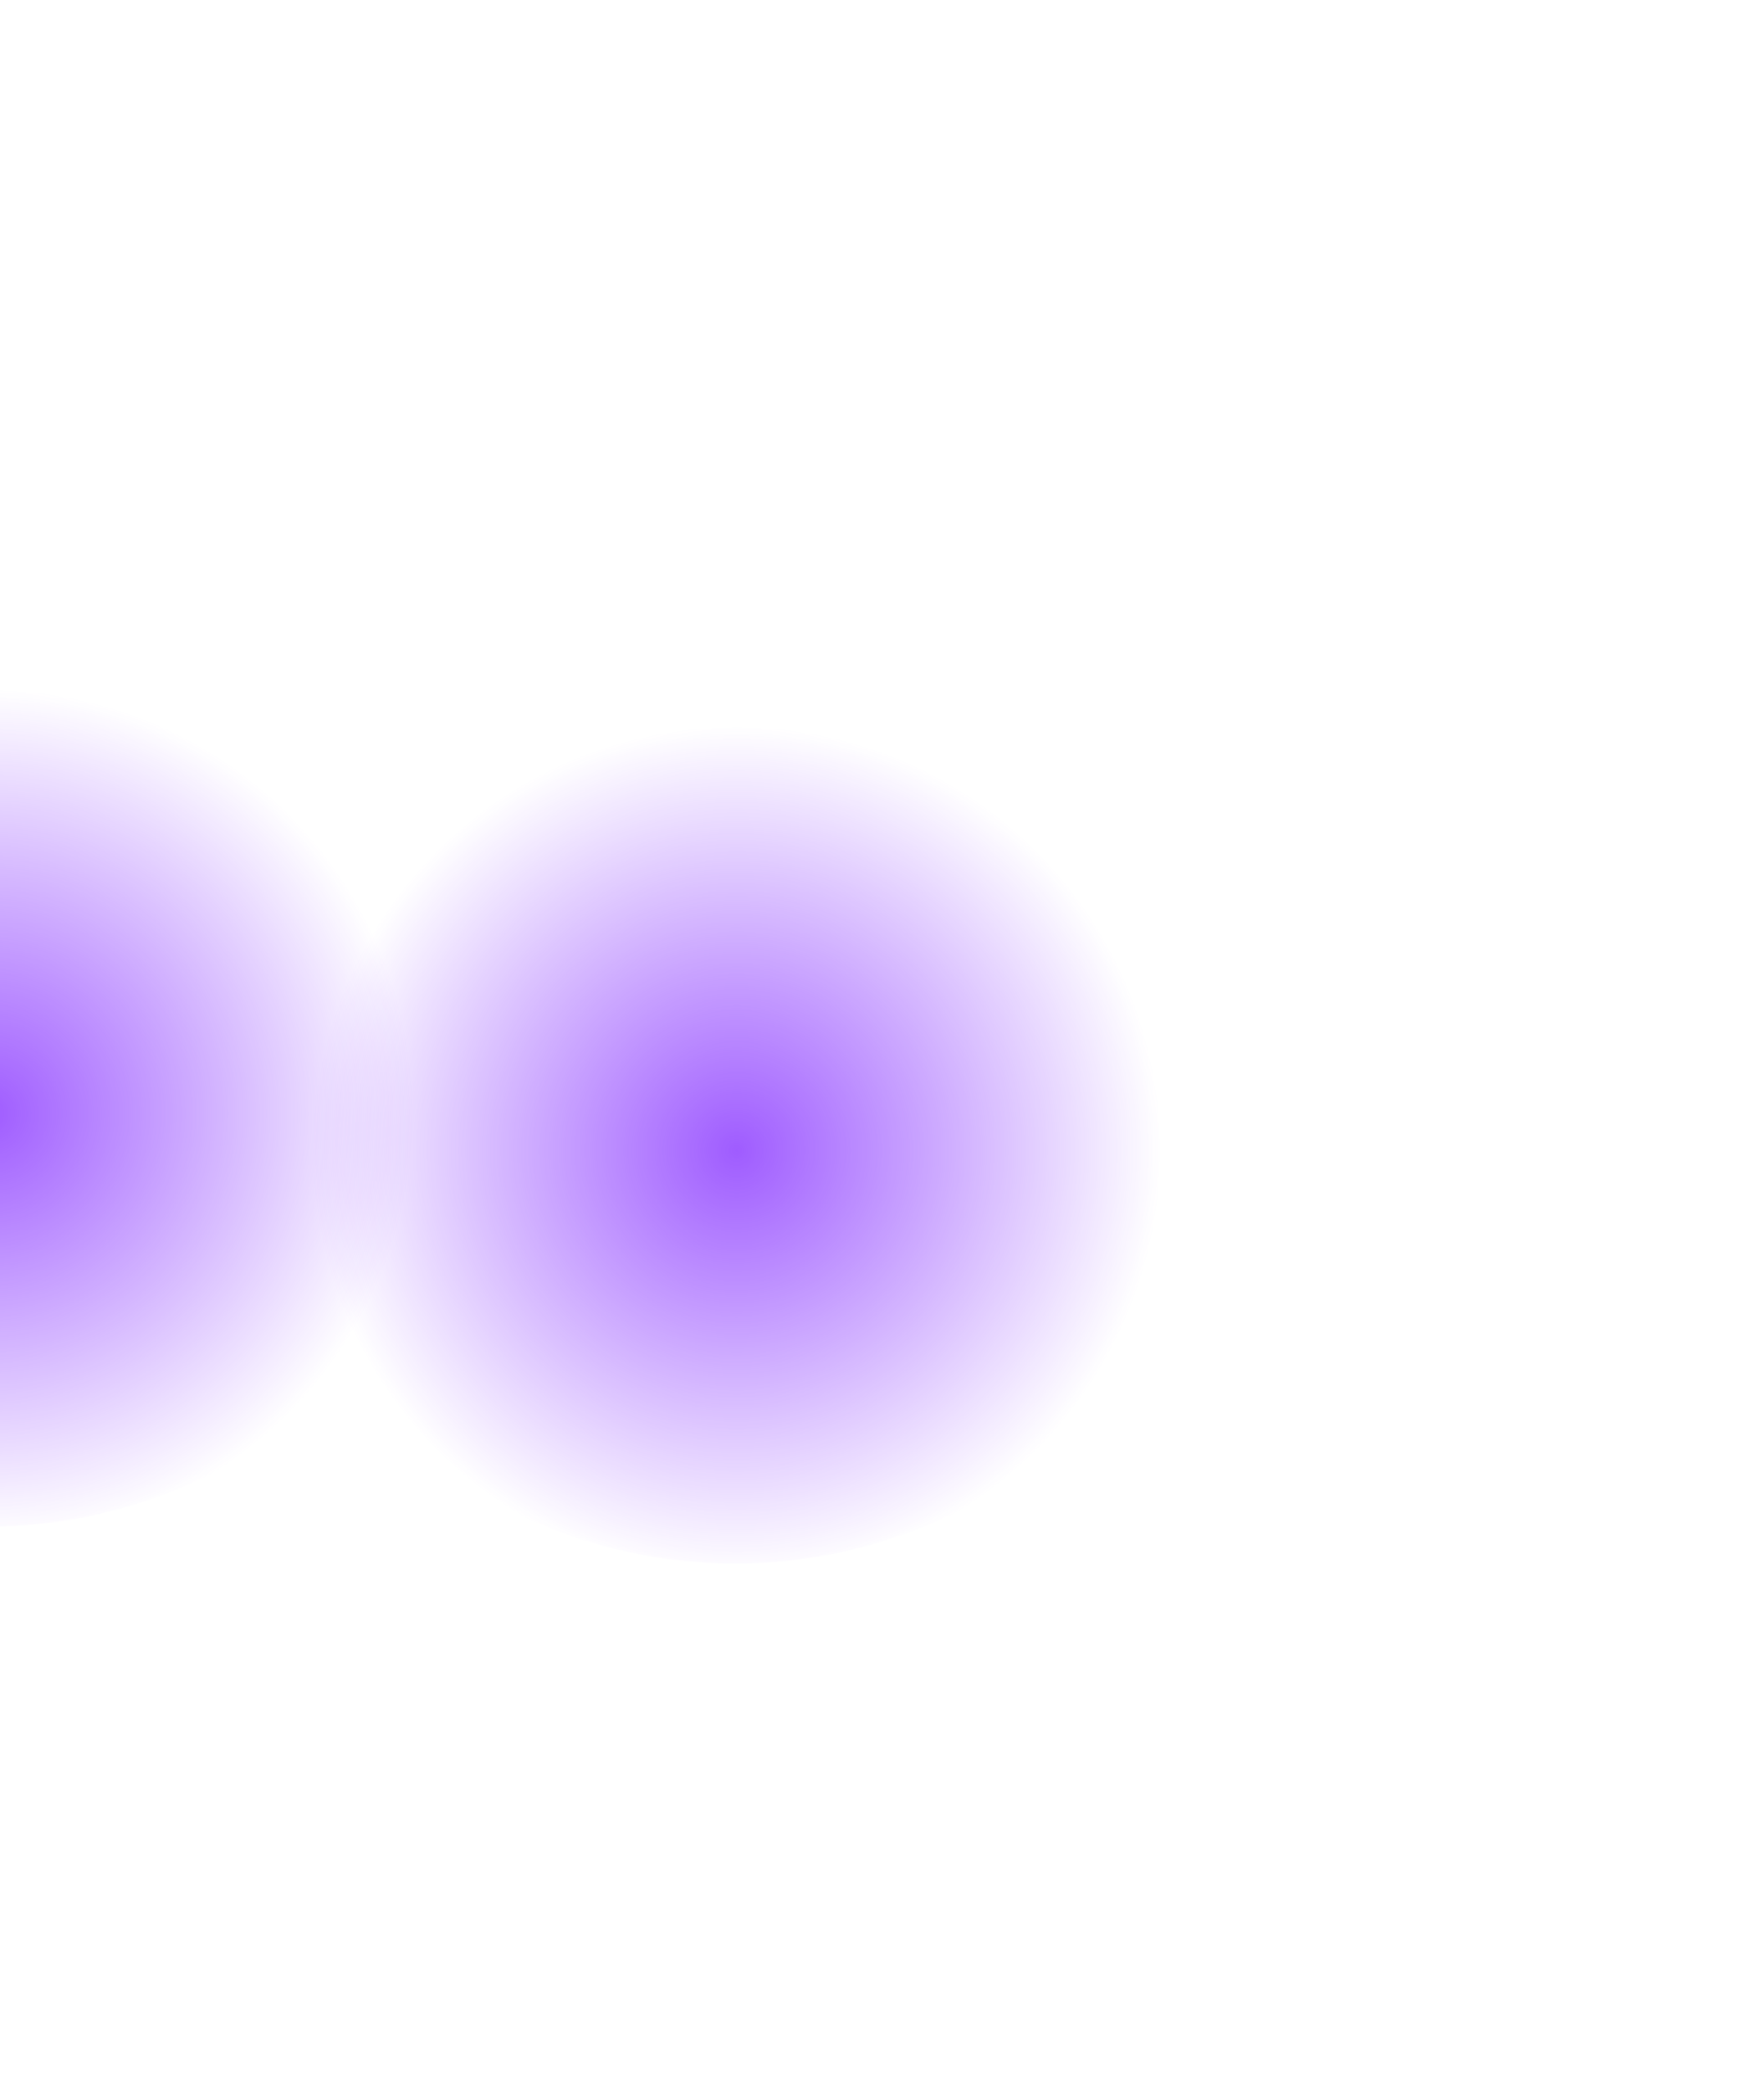
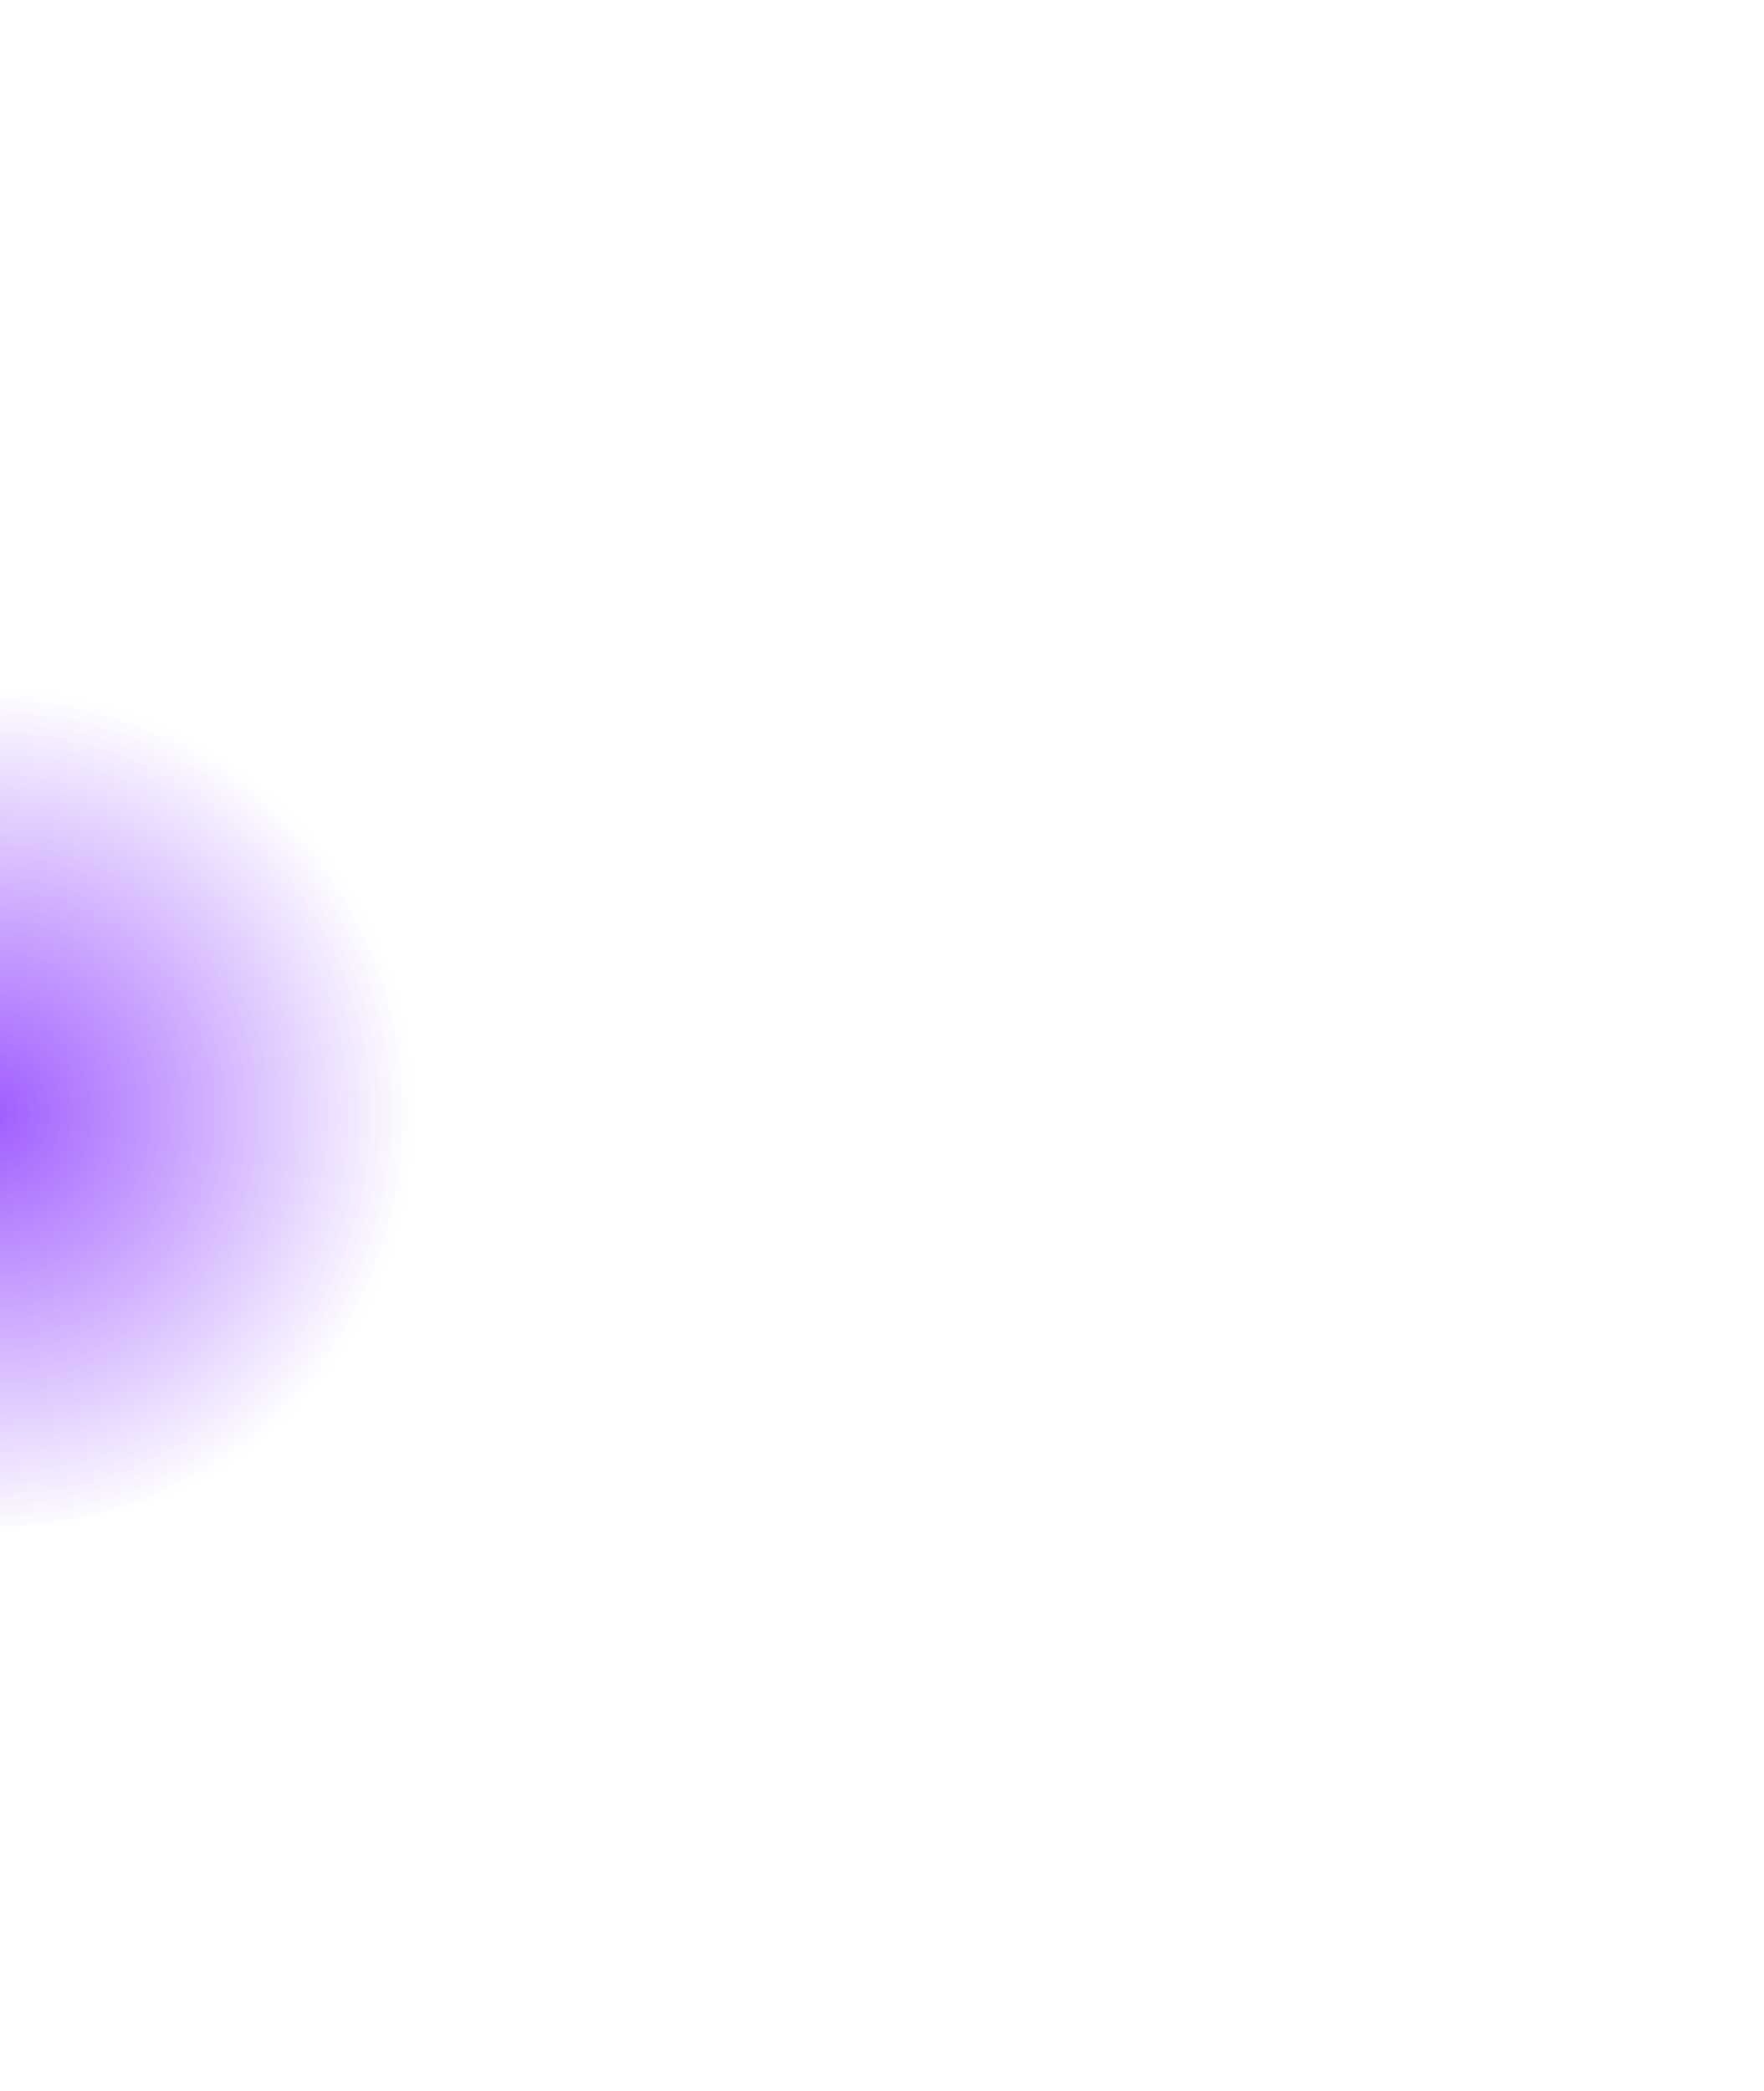
<svg xmlns="http://www.w3.org/2000/svg" width="1673" height="1983" viewBox="0 0 1673 1983" fill="none">
  <g filter="url(#filter0_f_1_2729)">
-     <ellipse cx="697.113" cy="1008.82" rx="475.113" ry="473.824" fill="url(#paint0_radial_1_2729)" fill-opacity="0.8" />
-   </g>
+     </g>
  <g filter="url(#filter1_f_1_2729)">
    <ellipse cx="-11.886" cy="973.824" rx="475.113" ry="473.824" fill="url(#paint1_radial_1_2729)" fill-opacity="0.8" />
  </g>
  <defs>
    <filter id="filter0_f_1_2729" x="-278" y="35" width="1950.23" height="1947.65" filterUnits="userSpaceOnUse" color-interpolation-filters="sRGB">
      <feFlood flood-opacity="0" result="BackgroundImageFix" />
      <feBlend mode="normal" in="SourceGraphic" in2="BackgroundImageFix" result="shape" />
      <feGaussianBlur stdDeviation="250" result="effect1_foregroundBlur_1_2729" />
    </filter>
    <filter id="filter1_f_1_2729" x="-987" y="0" width="1950.23" height="1947.65" filterUnits="userSpaceOnUse" color-interpolation-filters="sRGB">
      <feFlood flood-opacity="0" result="BackgroundImageFix" />
      <feBlend mode="normal" in="SourceGraphic" in2="BackgroundImageFix" result="shape" />
      <feGaussianBlur stdDeviation="250" result="effect1_foregroundBlur_1_2729" />
    </filter>
    <radialGradient id="paint0_radial_1_2729" cx="0" cy="0" r="1" gradientUnits="userSpaceOnUse" gradientTransform="translate(698.598 1091.1) rotate(180) scale(401.954 403.048)">
      <stop stop-color="#8733FF" />
      <stop offset="1" stop-color="#8733FF" stop-opacity="0" />
    </radialGradient>
    <radialGradient id="paint1_radial_1_2729" cx="0" cy="0" r="1" gradientUnits="userSpaceOnUse" gradientTransform="translate(-10.402 1056.1) rotate(180) scale(401.954 403.048)">
      <stop stop-color="#8733FF" />
      <stop offset="1" stop-color="#8733FF" stop-opacity="0" />
    </radialGradient>
  </defs>
</svg>